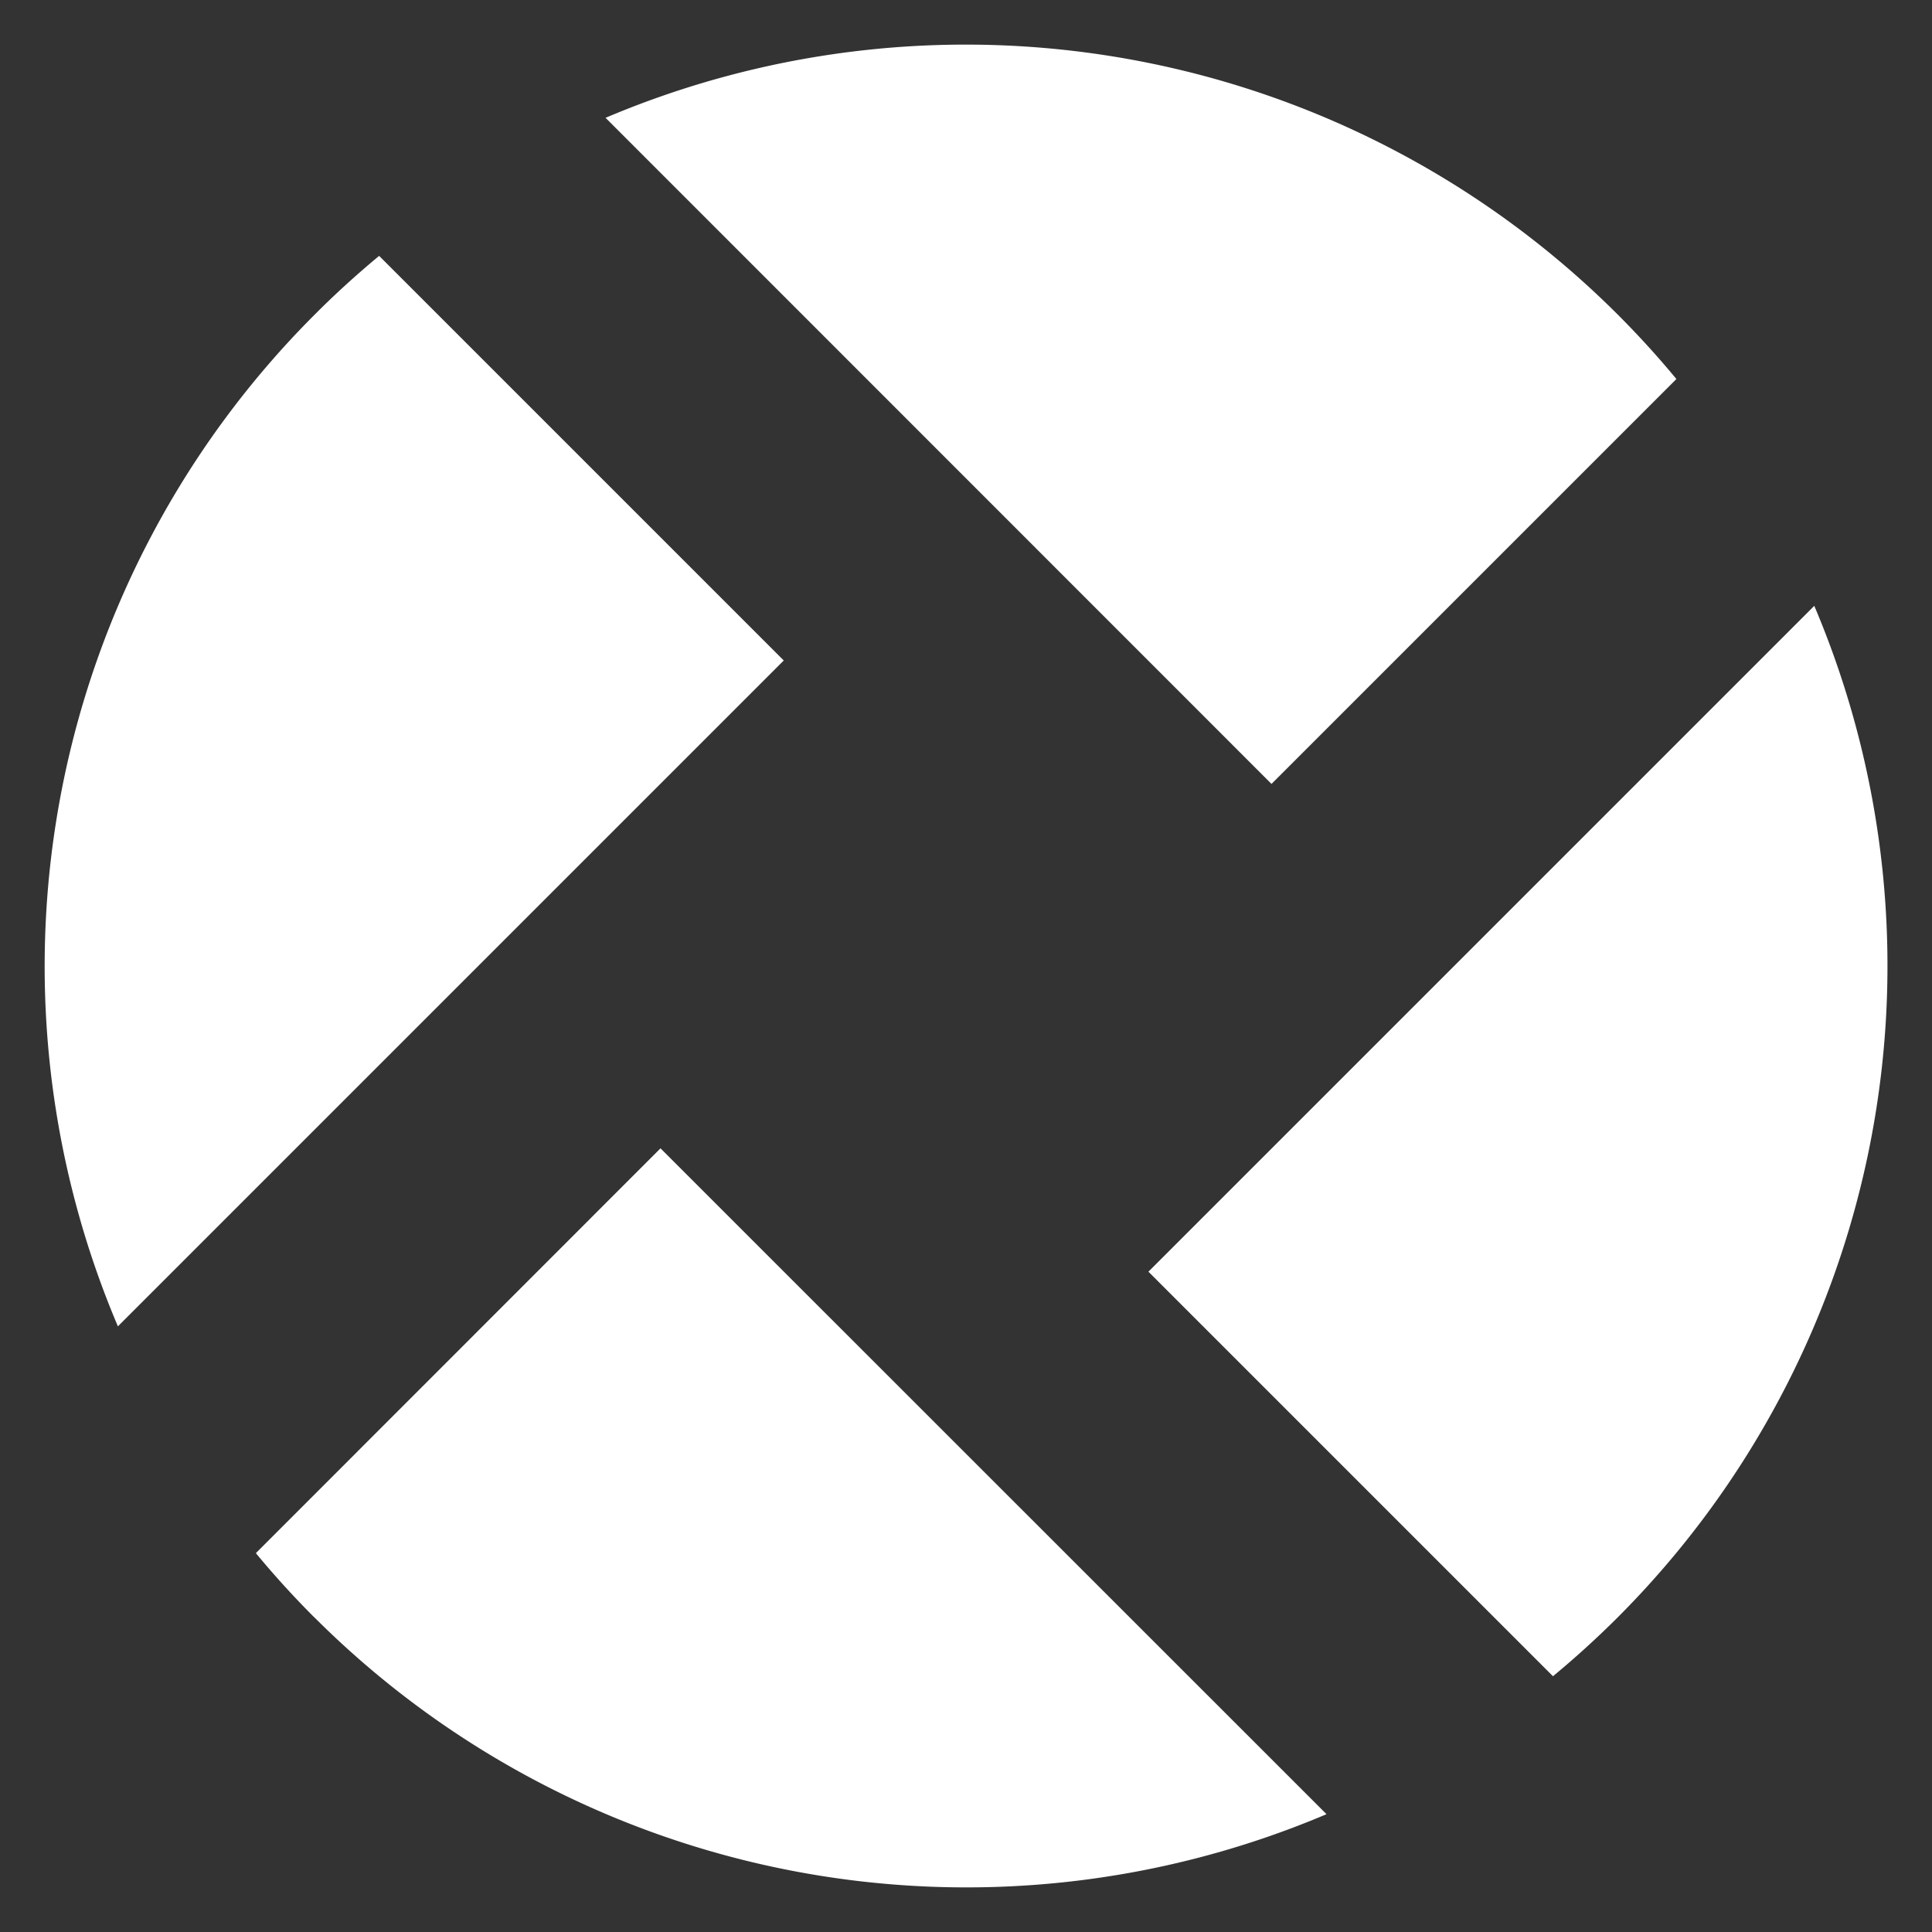
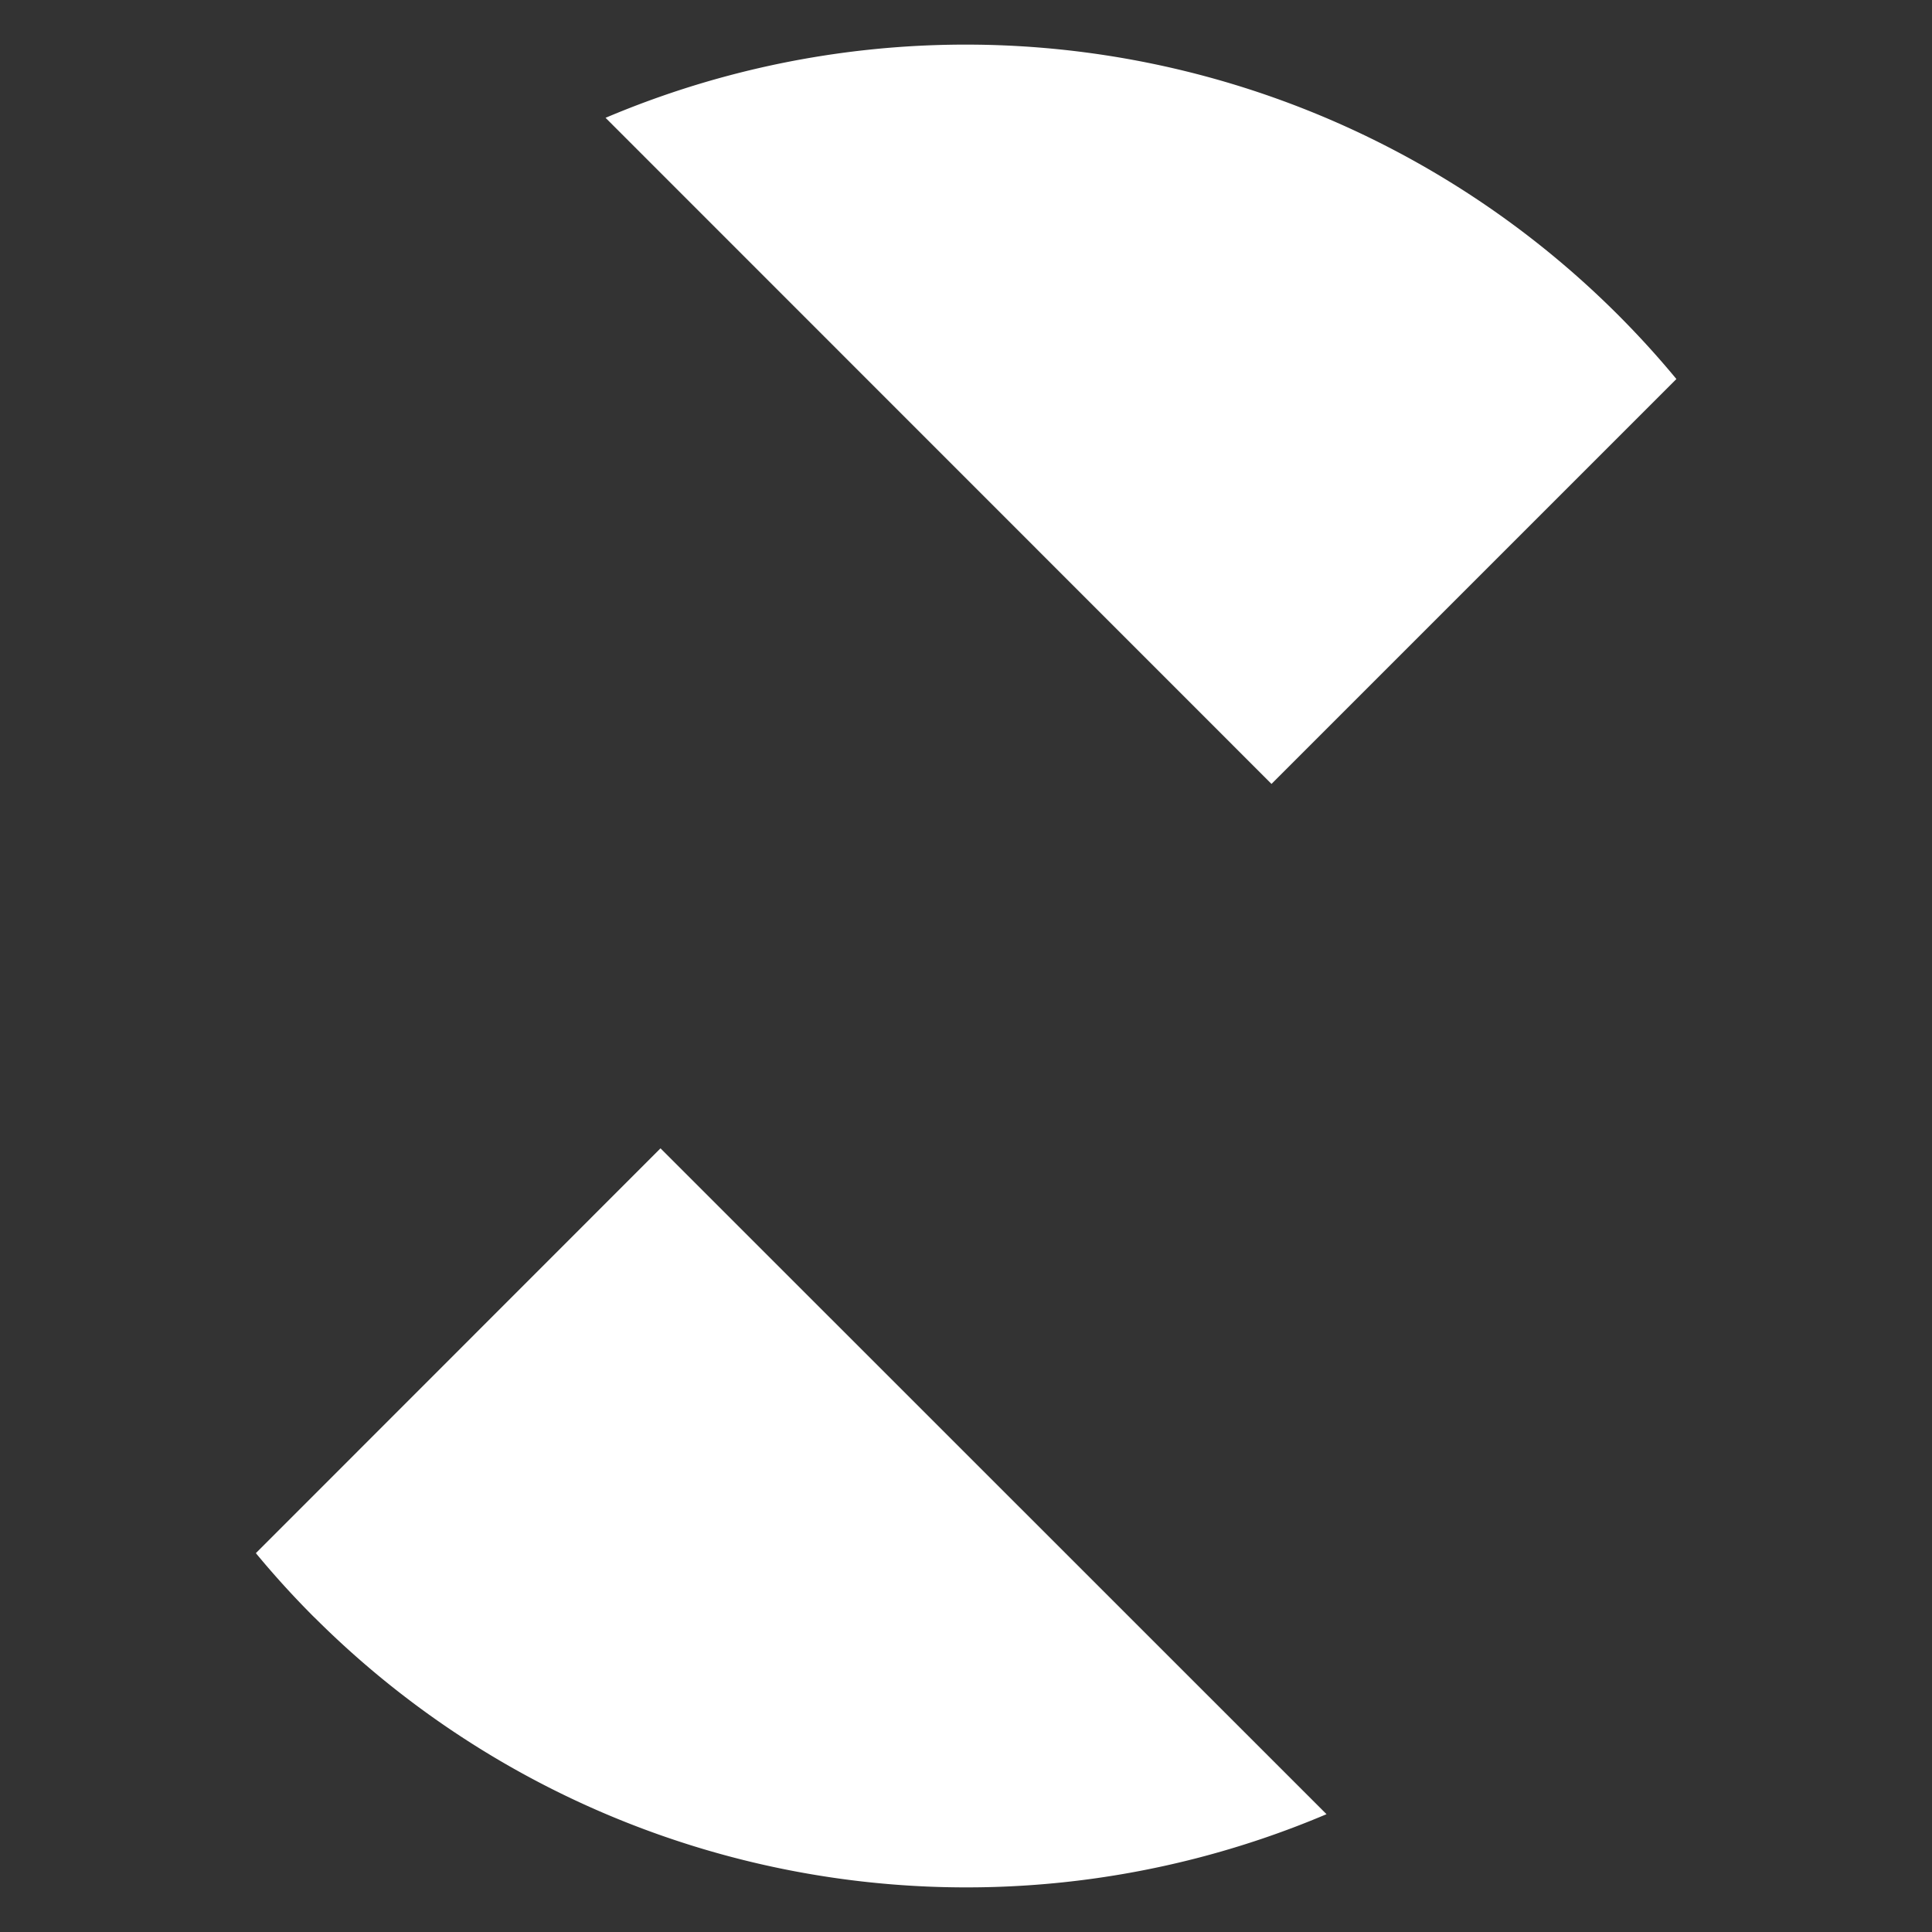
<svg xmlns="http://www.w3.org/2000/svg" width="21.663" height="21.664" viewBox="0 0 21.663 21.664">
  <rect x="0" y="0" width="21.663" height="21.664" fill="#333333" stroke="none" />
  <g transform="translate(6145.333 6956.333)">
    <path d="M10042.289,7091.155a10.343,10.343,0,0,1,11.349,2.206q.349.349.658.723l-4.54,4.54Z" transform="translate(-16180.832 -14046.167)" fill="#fff" />
-     <path d="M10046.33,7089.834a10.775,10.775,0,0,1,7.661,3.172c.243.244.475.5.689.757l.291.351-5.216,5.216-8.345-8.346.683-.29A10.785,10.785,0,0,1,10046.33,7089.834Zm7.283,4.225c-.107-.117-.217-.233-.329-.346a9.847,9.847,0,0,0-10.1-2.366l6.567,6.569Z" transform="translate(-16180.832 -14046.167)" fill="rgba(0,0,0,0)" />
-     <path d="M10048.376,7094.758l7.466-7.466a10.335,10.335,0,0,1-2.206,11.344q-.35.349-.724.658Z" transform="translate(-16180.832 -14036.832)" fill="#fff" />
    <path d="M10052.88,7099.969l-.321-.322-4.89-4.89,8.344-8.344.289.683a10.835,10.835,0,0,1-2.312,11.893c-.242.242-.5.474-.759.69Zm-3.8-5.211,3.854,3.854c.118-.107.233-.217.346-.33a9.787,9.787,0,0,0,2.367-10.09Z" transform="translate(-16180.832 -14036.832)" fill="rgba(0,0,0,0)" />
    <path d="M10039.025,7098.636q-.349-.349-.657-.722l4.537-4.539,7.468,7.466a10.341,10.341,0,0,1-11.348-2.206Z" transform="translate(-16180.832 -14036.832)" fill="#fff" />
-     <path d="M10046.332,7102.163a10.765,10.765,0,0,1-7.66-3.173c-.237-.237-.469-.491-.688-.756l-.291-.351,5.213-5.214,8.346,8.344-.683.29A10.766,10.766,0,0,1,10046.332,7102.163Zm-7.281-4.225c.107.119.218.233.328.344a9.844,9.844,0,0,0,10.095,2.367l-6.568-6.567Z" transform="translate(-16180.832 -14036.832)" fill="rgba(0,0,0,0)" />
-     <path d="M10048.3,7084.027c.232-.233.475-.453.723-.659l4.537,4.537-7.466,7.466A10.333,10.333,0,0,1,10048.3,7084.027Z" transform="translate(-16190.105 -14036.832)" fill="#fff" />
    <path d="M10049.054,7082.692l5.213,5.213-8.344,8.344-.289-.683a10.832,10.832,0,0,1,2.313-11.894c.236-.237.491-.469.757-.69Zm3.8,5.213-3.854-3.854q-.177.162-.345.329a9.787,9.787,0,0,0-2.367,10.092Z" transform="translate(-16190.105 -14036.832)" fill="rgba(0,0,0,0)" />
  </g>
</svg>